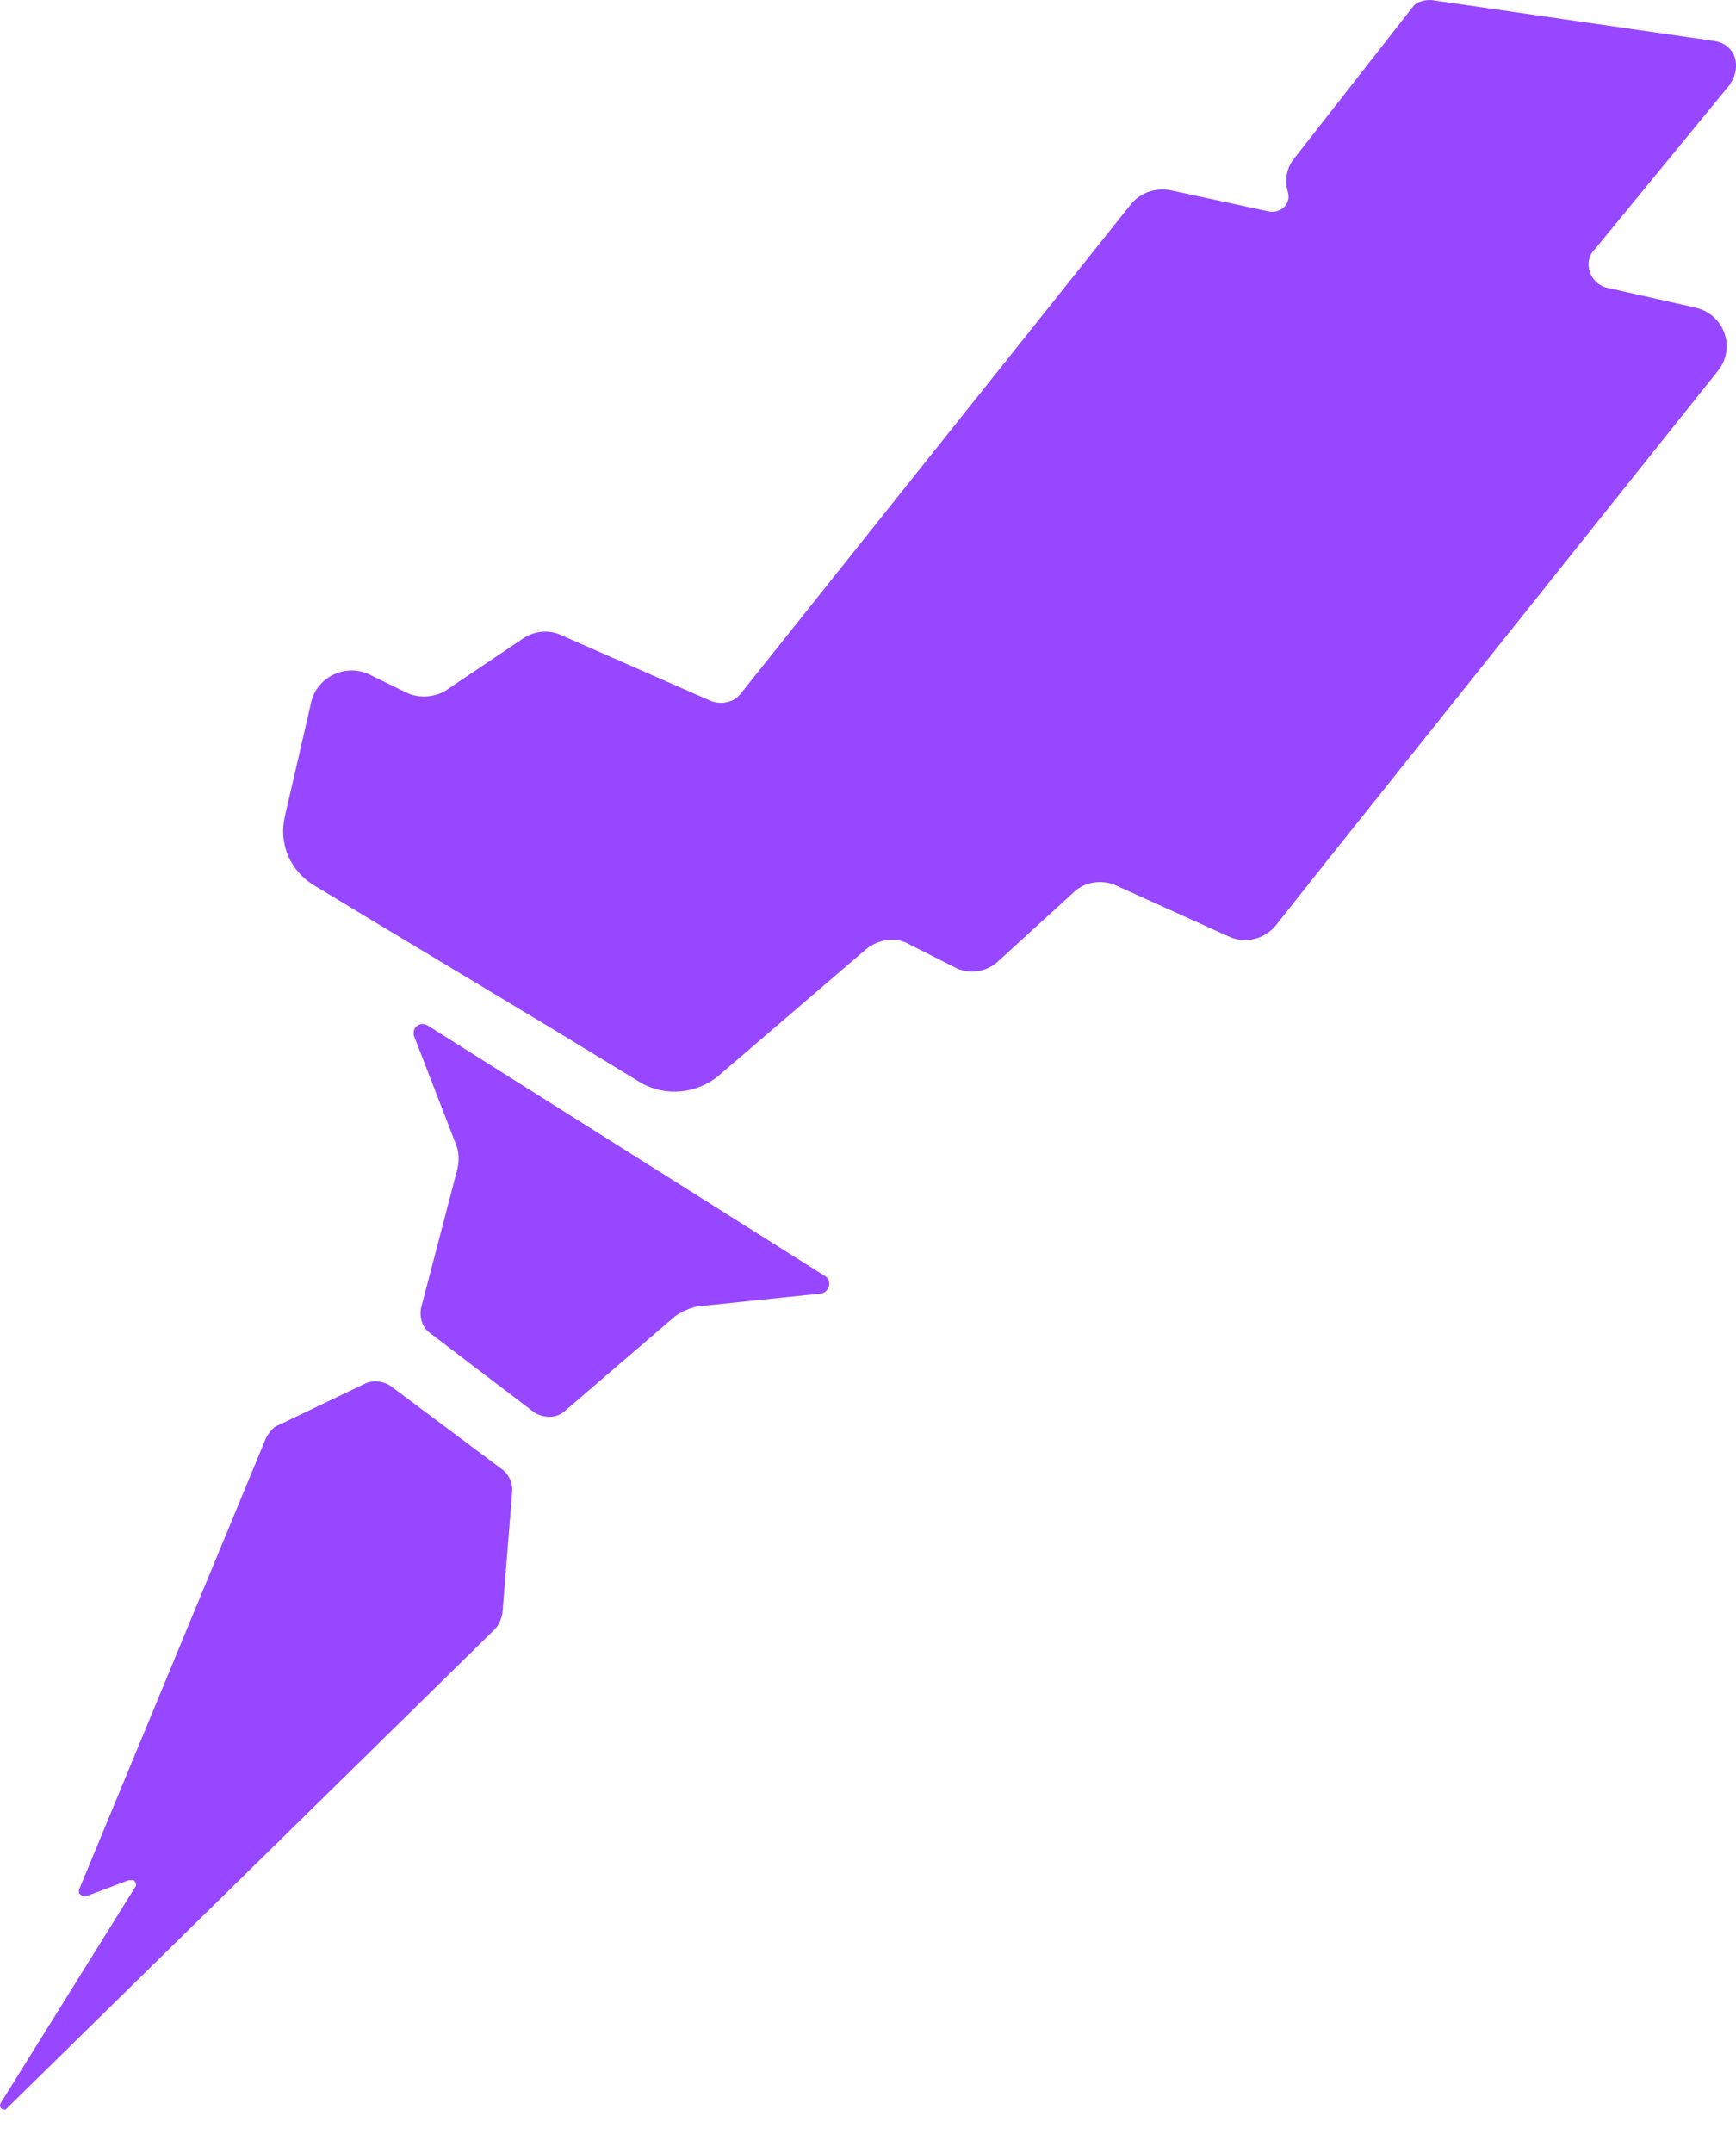
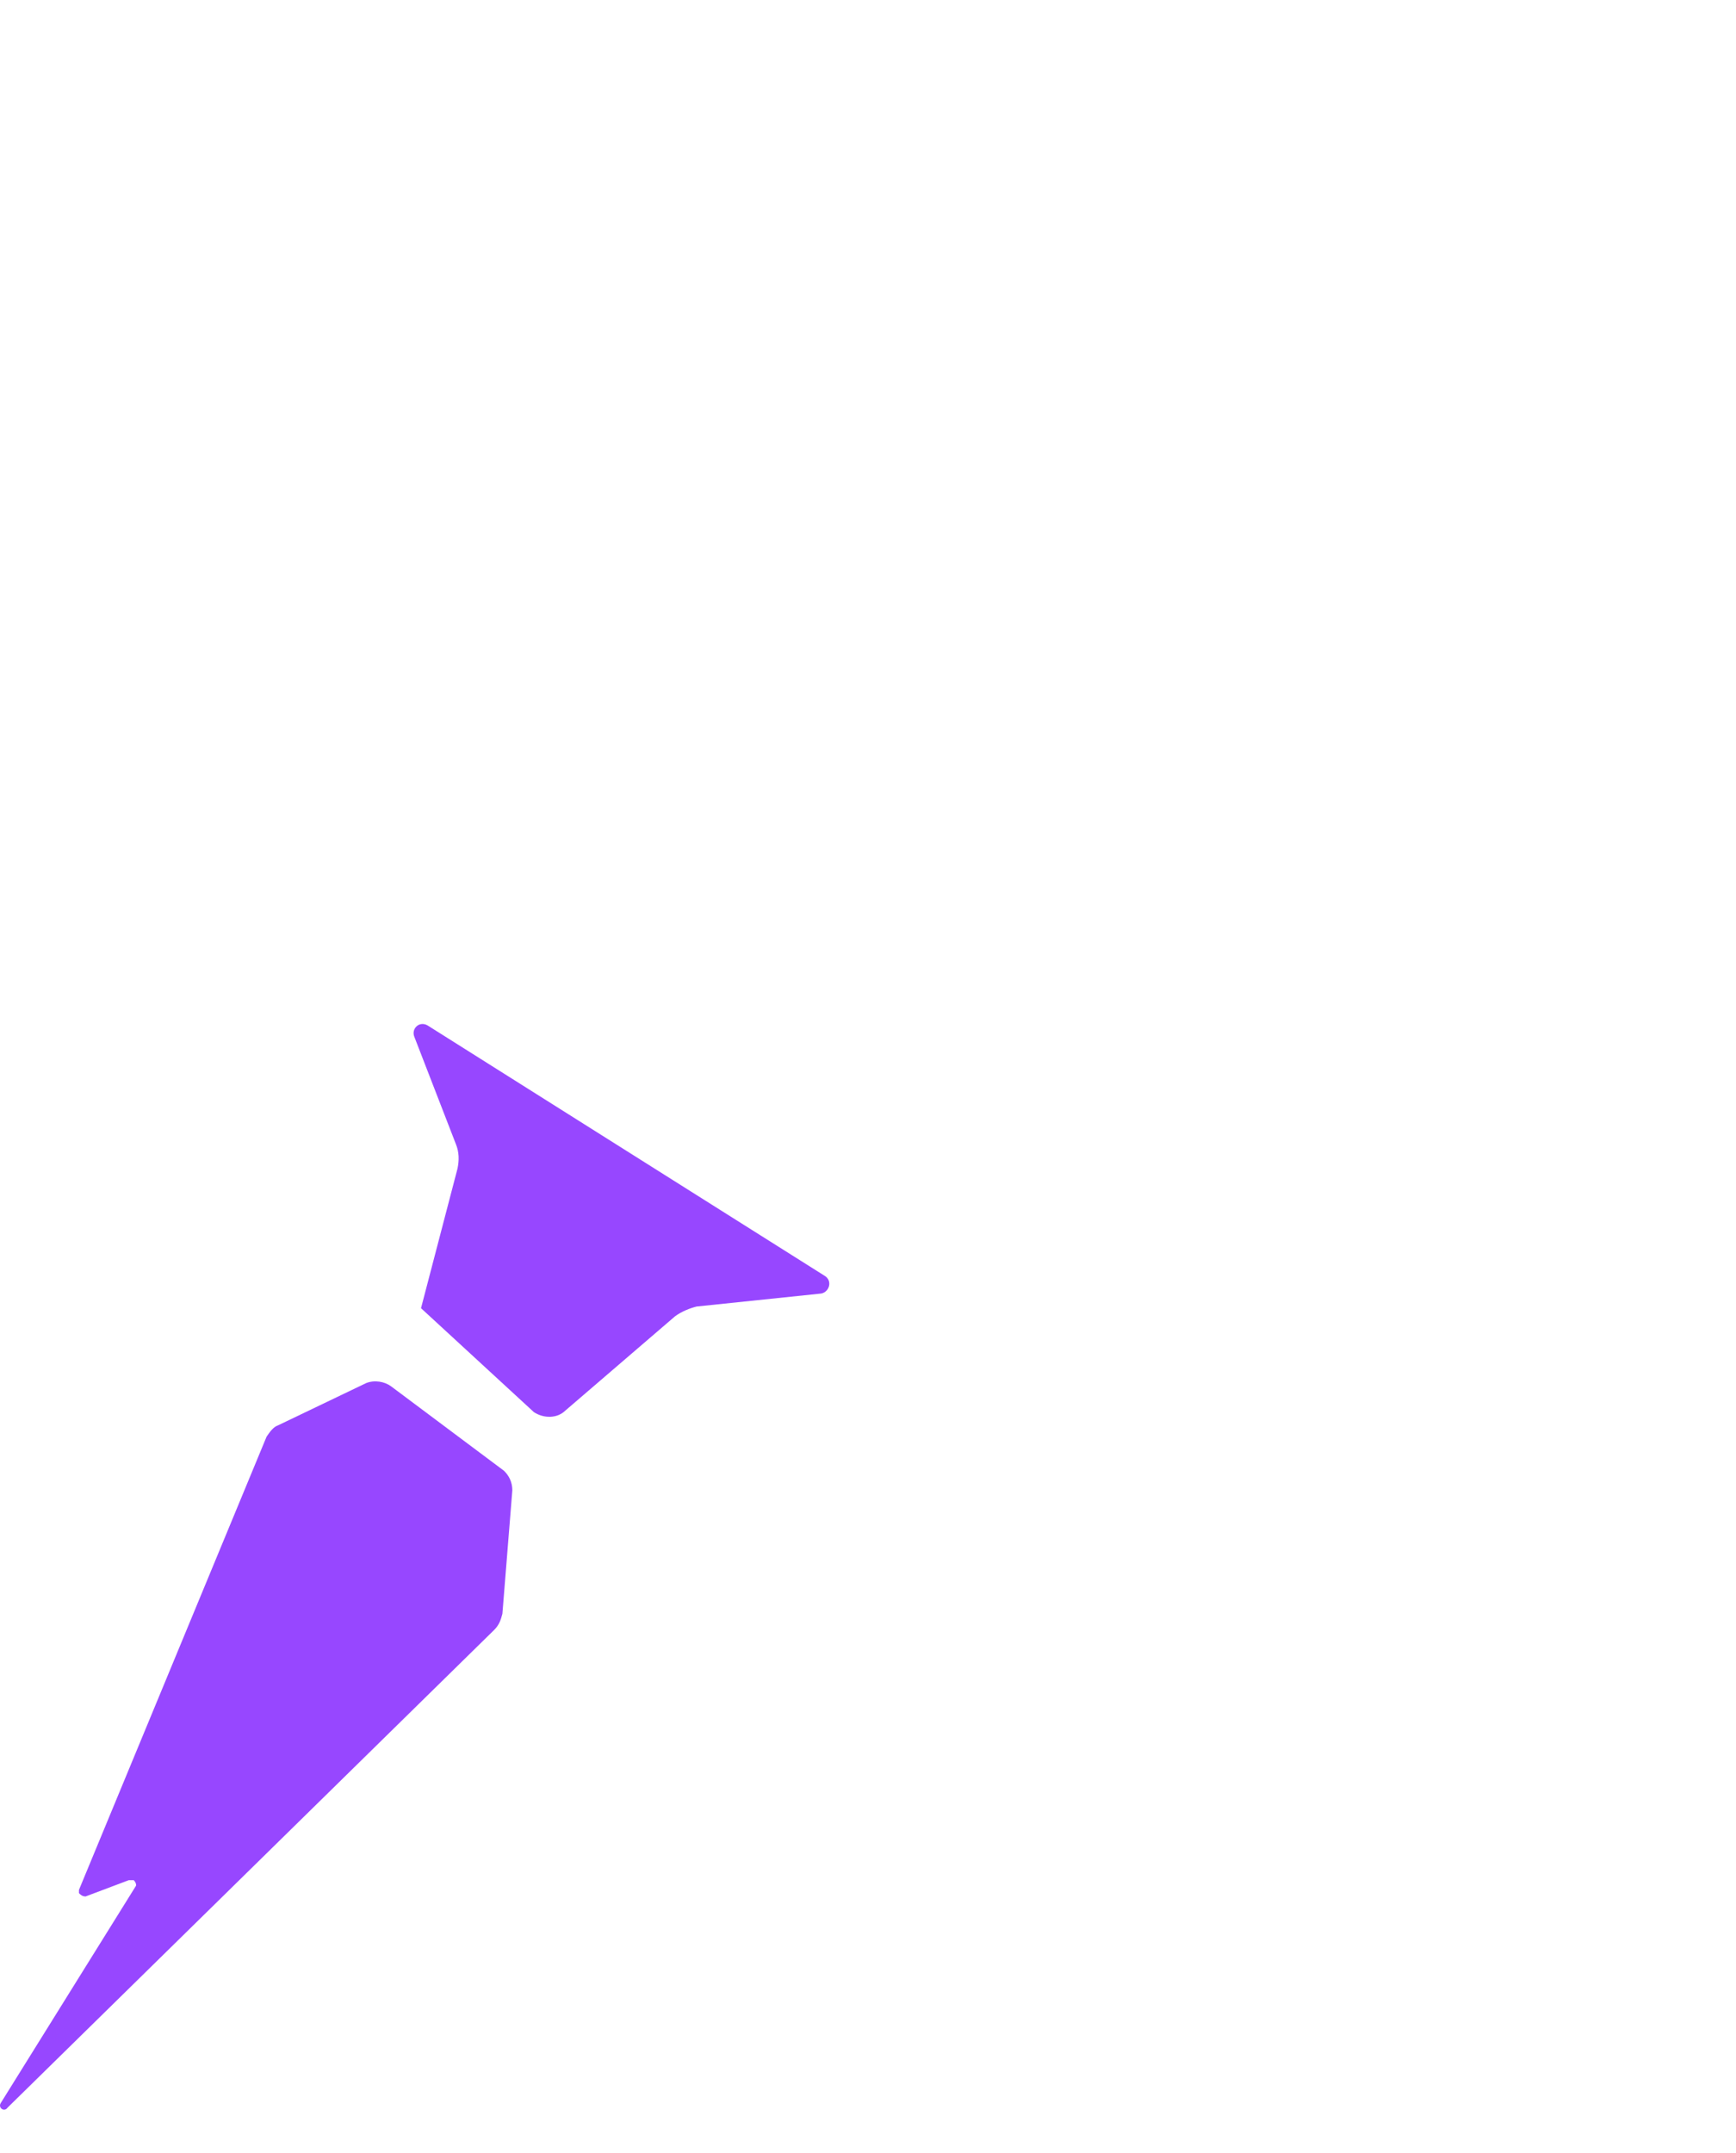
<svg xmlns="http://www.w3.org/2000/svg" width="25" height="31" fill="none">
-   <path d="M24.692 0.591L20.651 0.006C20.532 -0.017 20.412 0.03 20.364 0.076L18.643 2.275C18.523 2.416 18.499 2.603 18.547 2.766C18.595 2.93 18.451 3.071 18.284 3.047L16.873 2.743C16.658 2.696 16.419 2.766 16.276 2.954L10.68 9.971C10.584 10.111 10.393 10.158 10.226 10.088L8.098 9.152C7.906 9.059 7.691 9.082 7.524 9.199L6.448 9.924C6.28 10.041 6.041 10.065 5.85 9.971L5.324 9.714C4.989 9.55 4.582 9.737 4.487 10.088L4.104 11.749C4.009 12.146 4.176 12.544 4.535 12.755L5.348 13.246L7.954 14.813L9.221 15.585C9.58 15.796 10.034 15.749 10.345 15.492L12.473 13.667C12.641 13.527 12.904 13.48 13.095 13.597L13.741 13.924C13.956 14.041 14.219 13.995 14.386 13.831L15.462 12.848C15.63 12.685 15.893 12.661 16.084 12.755L17.686 13.48C17.925 13.597 18.212 13.527 18.38 13.316L19.121 12.38L24.74 5.34C25.003 5.012 24.836 4.521 24.406 4.427L23.162 4.147C22.899 4.1 22.78 3.772 22.971 3.585L24.908 1.223C25.099 0.942 24.98 0.638 24.692 0.591Z" fill="#9747FF" />
-   <path d="M6.158 14.765C6.039 14.695 5.919 14.812 5.967 14.929L6.565 16.473C6.613 16.59 6.613 16.707 6.589 16.824L6.063 18.836C6.039 18.976 6.087 19.116 6.182 19.186L7.689 20.333C7.832 20.426 8.024 20.426 8.143 20.309L9.721 18.953C9.817 18.882 9.937 18.836 10.032 18.812L11.826 18.625C11.945 18.602 11.993 18.438 11.873 18.368L6.158 14.765Z" fill="#9747FF" />
+   <path d="M6.158 14.765C6.039 14.695 5.919 14.812 5.967 14.929L6.565 16.473C6.613 16.59 6.613 16.707 6.589 16.824L6.063 18.836L7.689 20.333C7.832 20.426 8.024 20.426 8.143 20.309L9.721 18.953C9.817 18.882 9.937 18.836 10.032 18.812L11.826 18.625C11.945 18.602 11.993 18.438 11.873 18.368L6.158 14.765Z" fill="#9747FF" />
  <path d="M5.632 19.961C5.537 19.891 5.393 19.867 5.274 19.914L4.006 20.522C3.935 20.546 3.887 20.616 3.839 20.686L1.137 27.212C1.137 27.236 1.137 27.236 1.137 27.259C1.161 27.282 1.185 27.306 1.233 27.306L1.854 27.072C1.878 27.072 1.902 27.072 1.926 27.072C1.95 27.095 1.974 27.142 1.95 27.166L0.013 30.277C-0.035 30.347 0.061 30.417 0.109 30.347L7.115 23.47C7.187 23.399 7.211 23.329 7.235 23.236L7.378 21.458C7.378 21.341 7.33 21.247 7.258 21.177L5.632 19.961Z" fill="#9747FF" />
</svg>